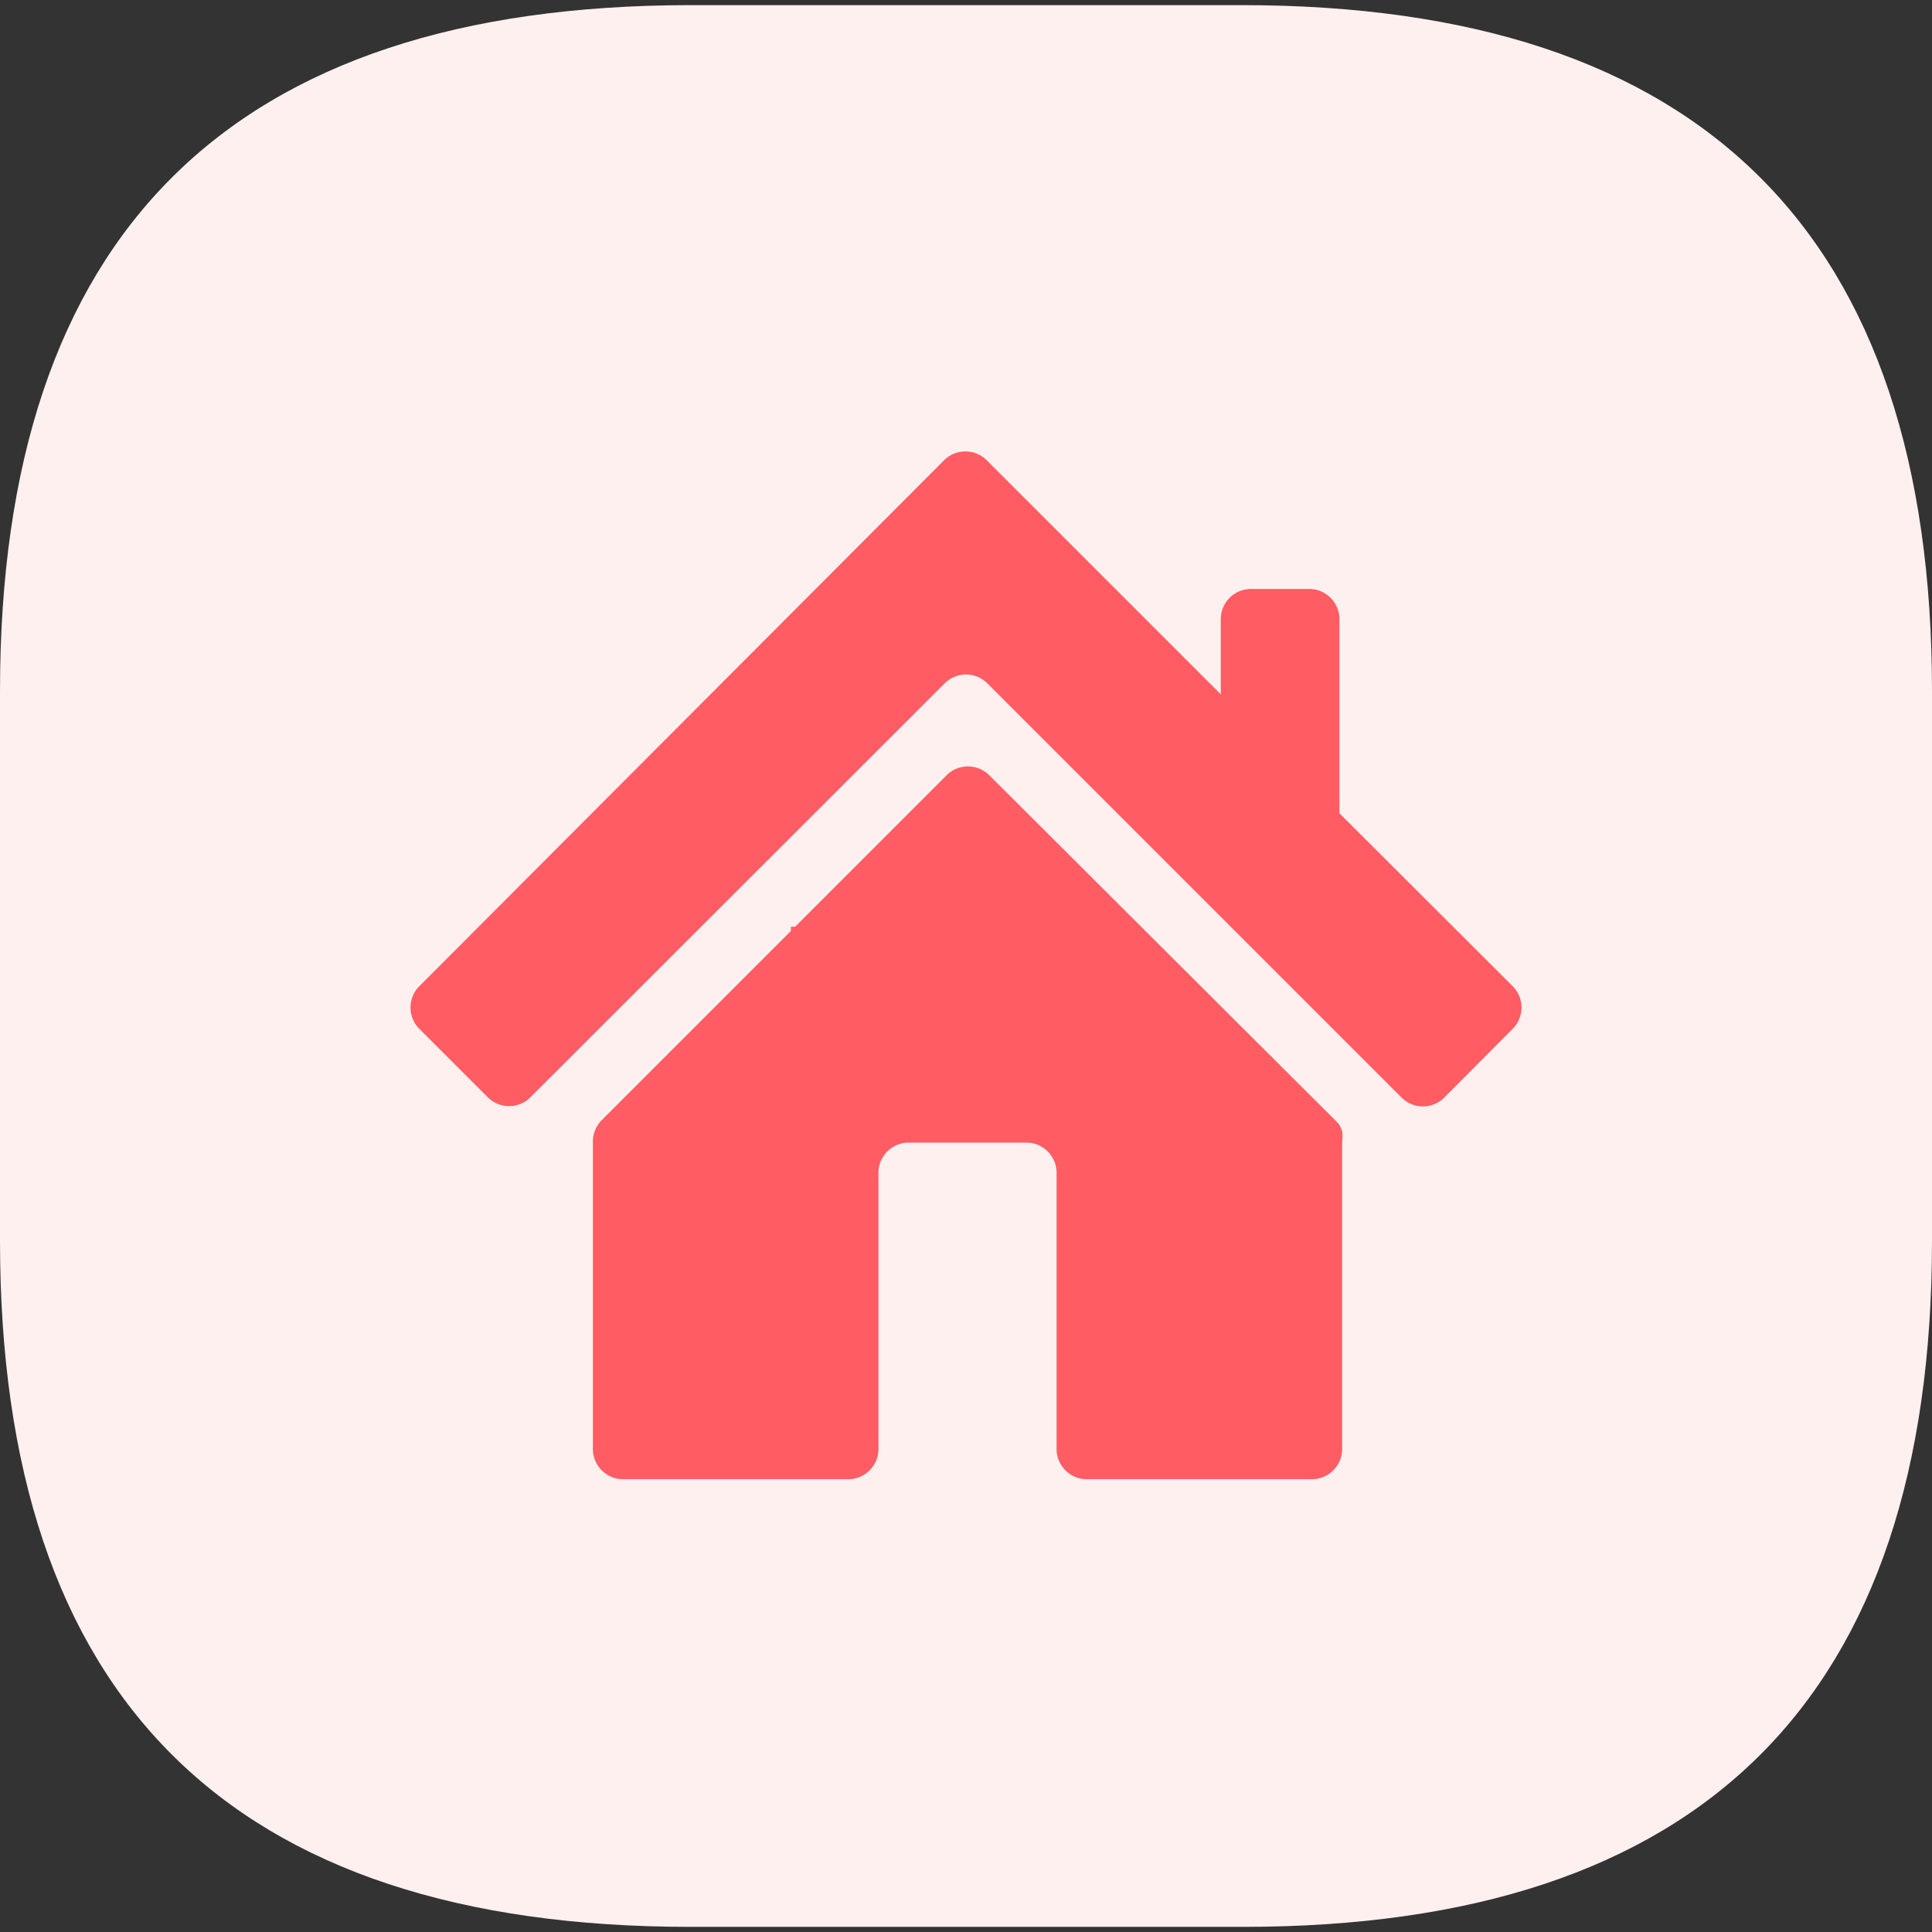
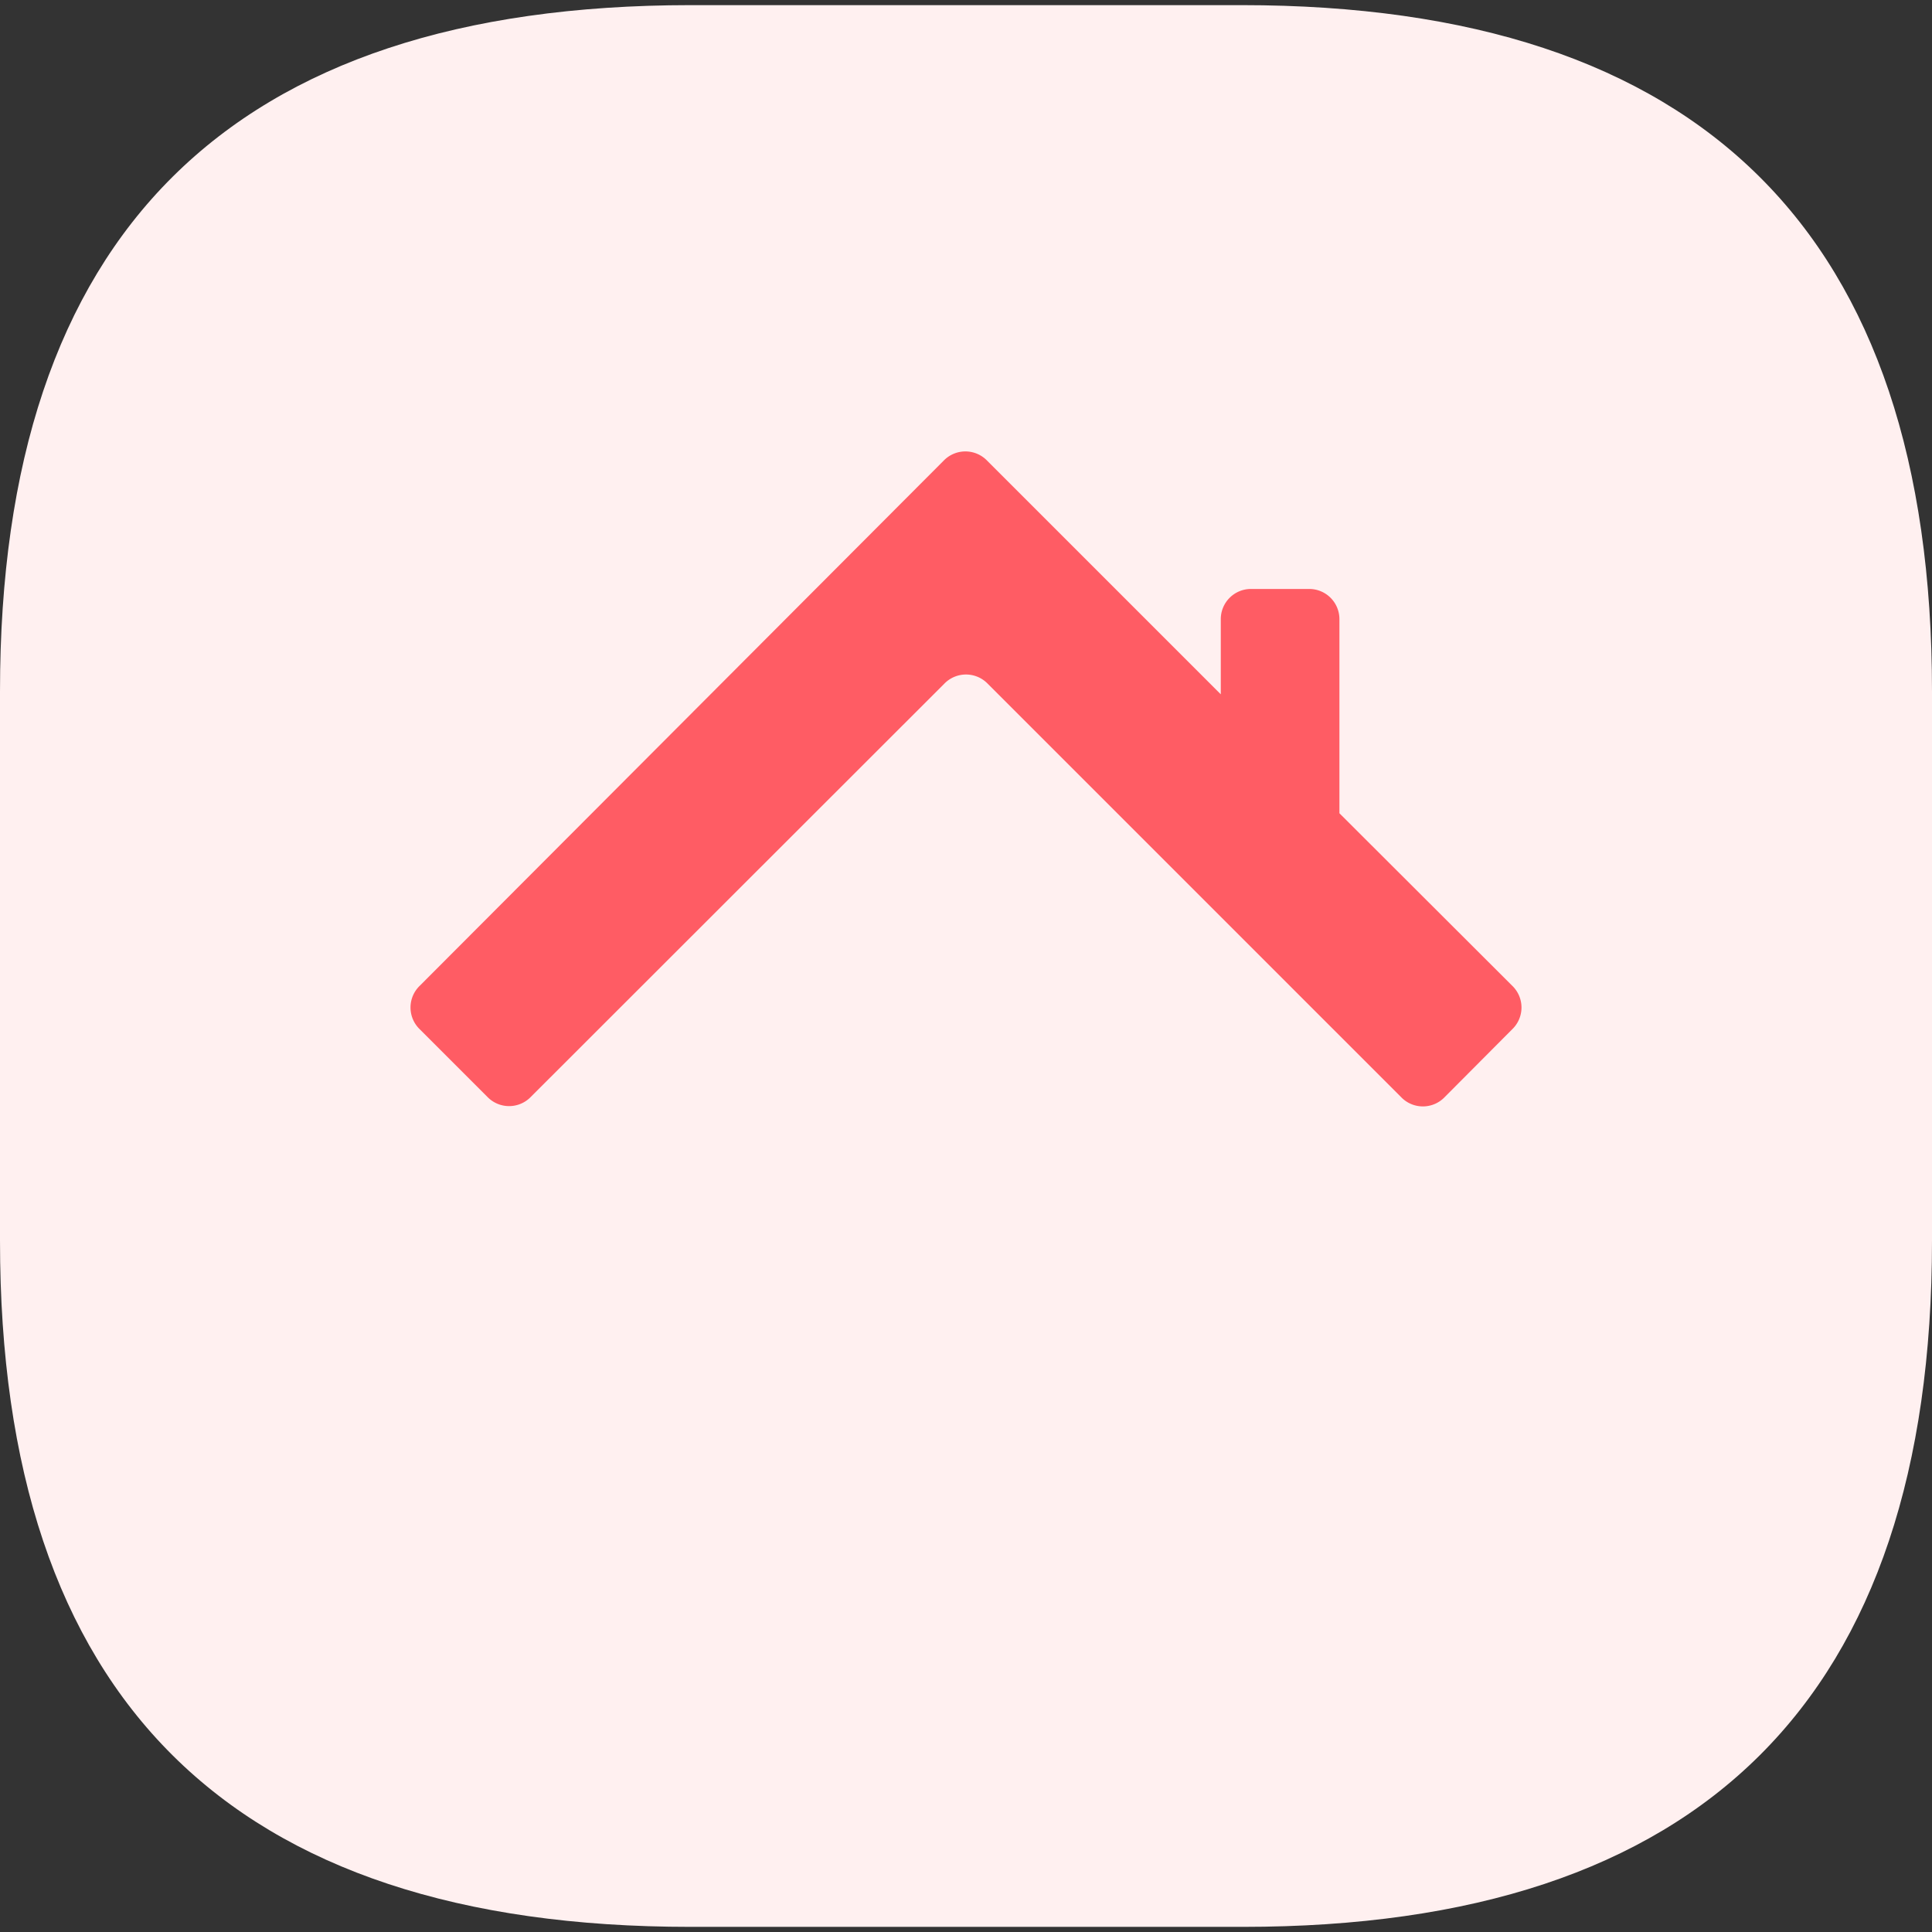
<svg xmlns="http://www.w3.org/2000/svg" class="icon" width="200px" height="200.00px" viewBox="0 0 1024 1024" version="1.1">
  <rect x="0" y="0" width="1024" height="1024" fill="#333333" stroke="none" />
  <path d="M365.92 2.72h292.16Q1024 2.72 1024 366.4v291.2q0 363.68-365.28 363.68h-292.8Q0 1021.28 0 657.6V366.4Q0 2.88 365.92 2.72z" fill="#FFF0F0" />
  <path d="M709.92 431.04v-102.88a16 16 0 0 0-16-16h-30.88a16 16 0 0 0-16 16V368l-75.84-75.84-48-48a16 16 0 0 0-23.04 0L222.56 522.4a16 16 0 0 0 0 23.2l35.68 35.68a16 16 0 0 0 23.2 0l219.04-218.88a16 16 0 0 1 23.04 0l219.04 219.04a16 16 0 0 0 23.2 0l35.68-35.84a16 16 0 0 0 0-23.2z" fill="#FF5C64" />
-   <path d="M524.64 411.2a16 16 0 0 0-23.2 0l-80 80h-2.24v2.24l-100.16 100.16a16 16 0 0 0-4.8 11.52V768a16 16 0 0 0 16 16h119.36a16 16 0 0 0 16-16v-146.4a16 16 0 0 1 16-16H544a16 16 0 0 1 16 16V768a16 16 0 0 0 16 16h119.36a16 16 0 0 0 16-16V605.28a21.92 21.92 0 0 0 0-5.6 16 16 0 0 0-1.92-4.16z" fill="#FF5C64" />
</svg>